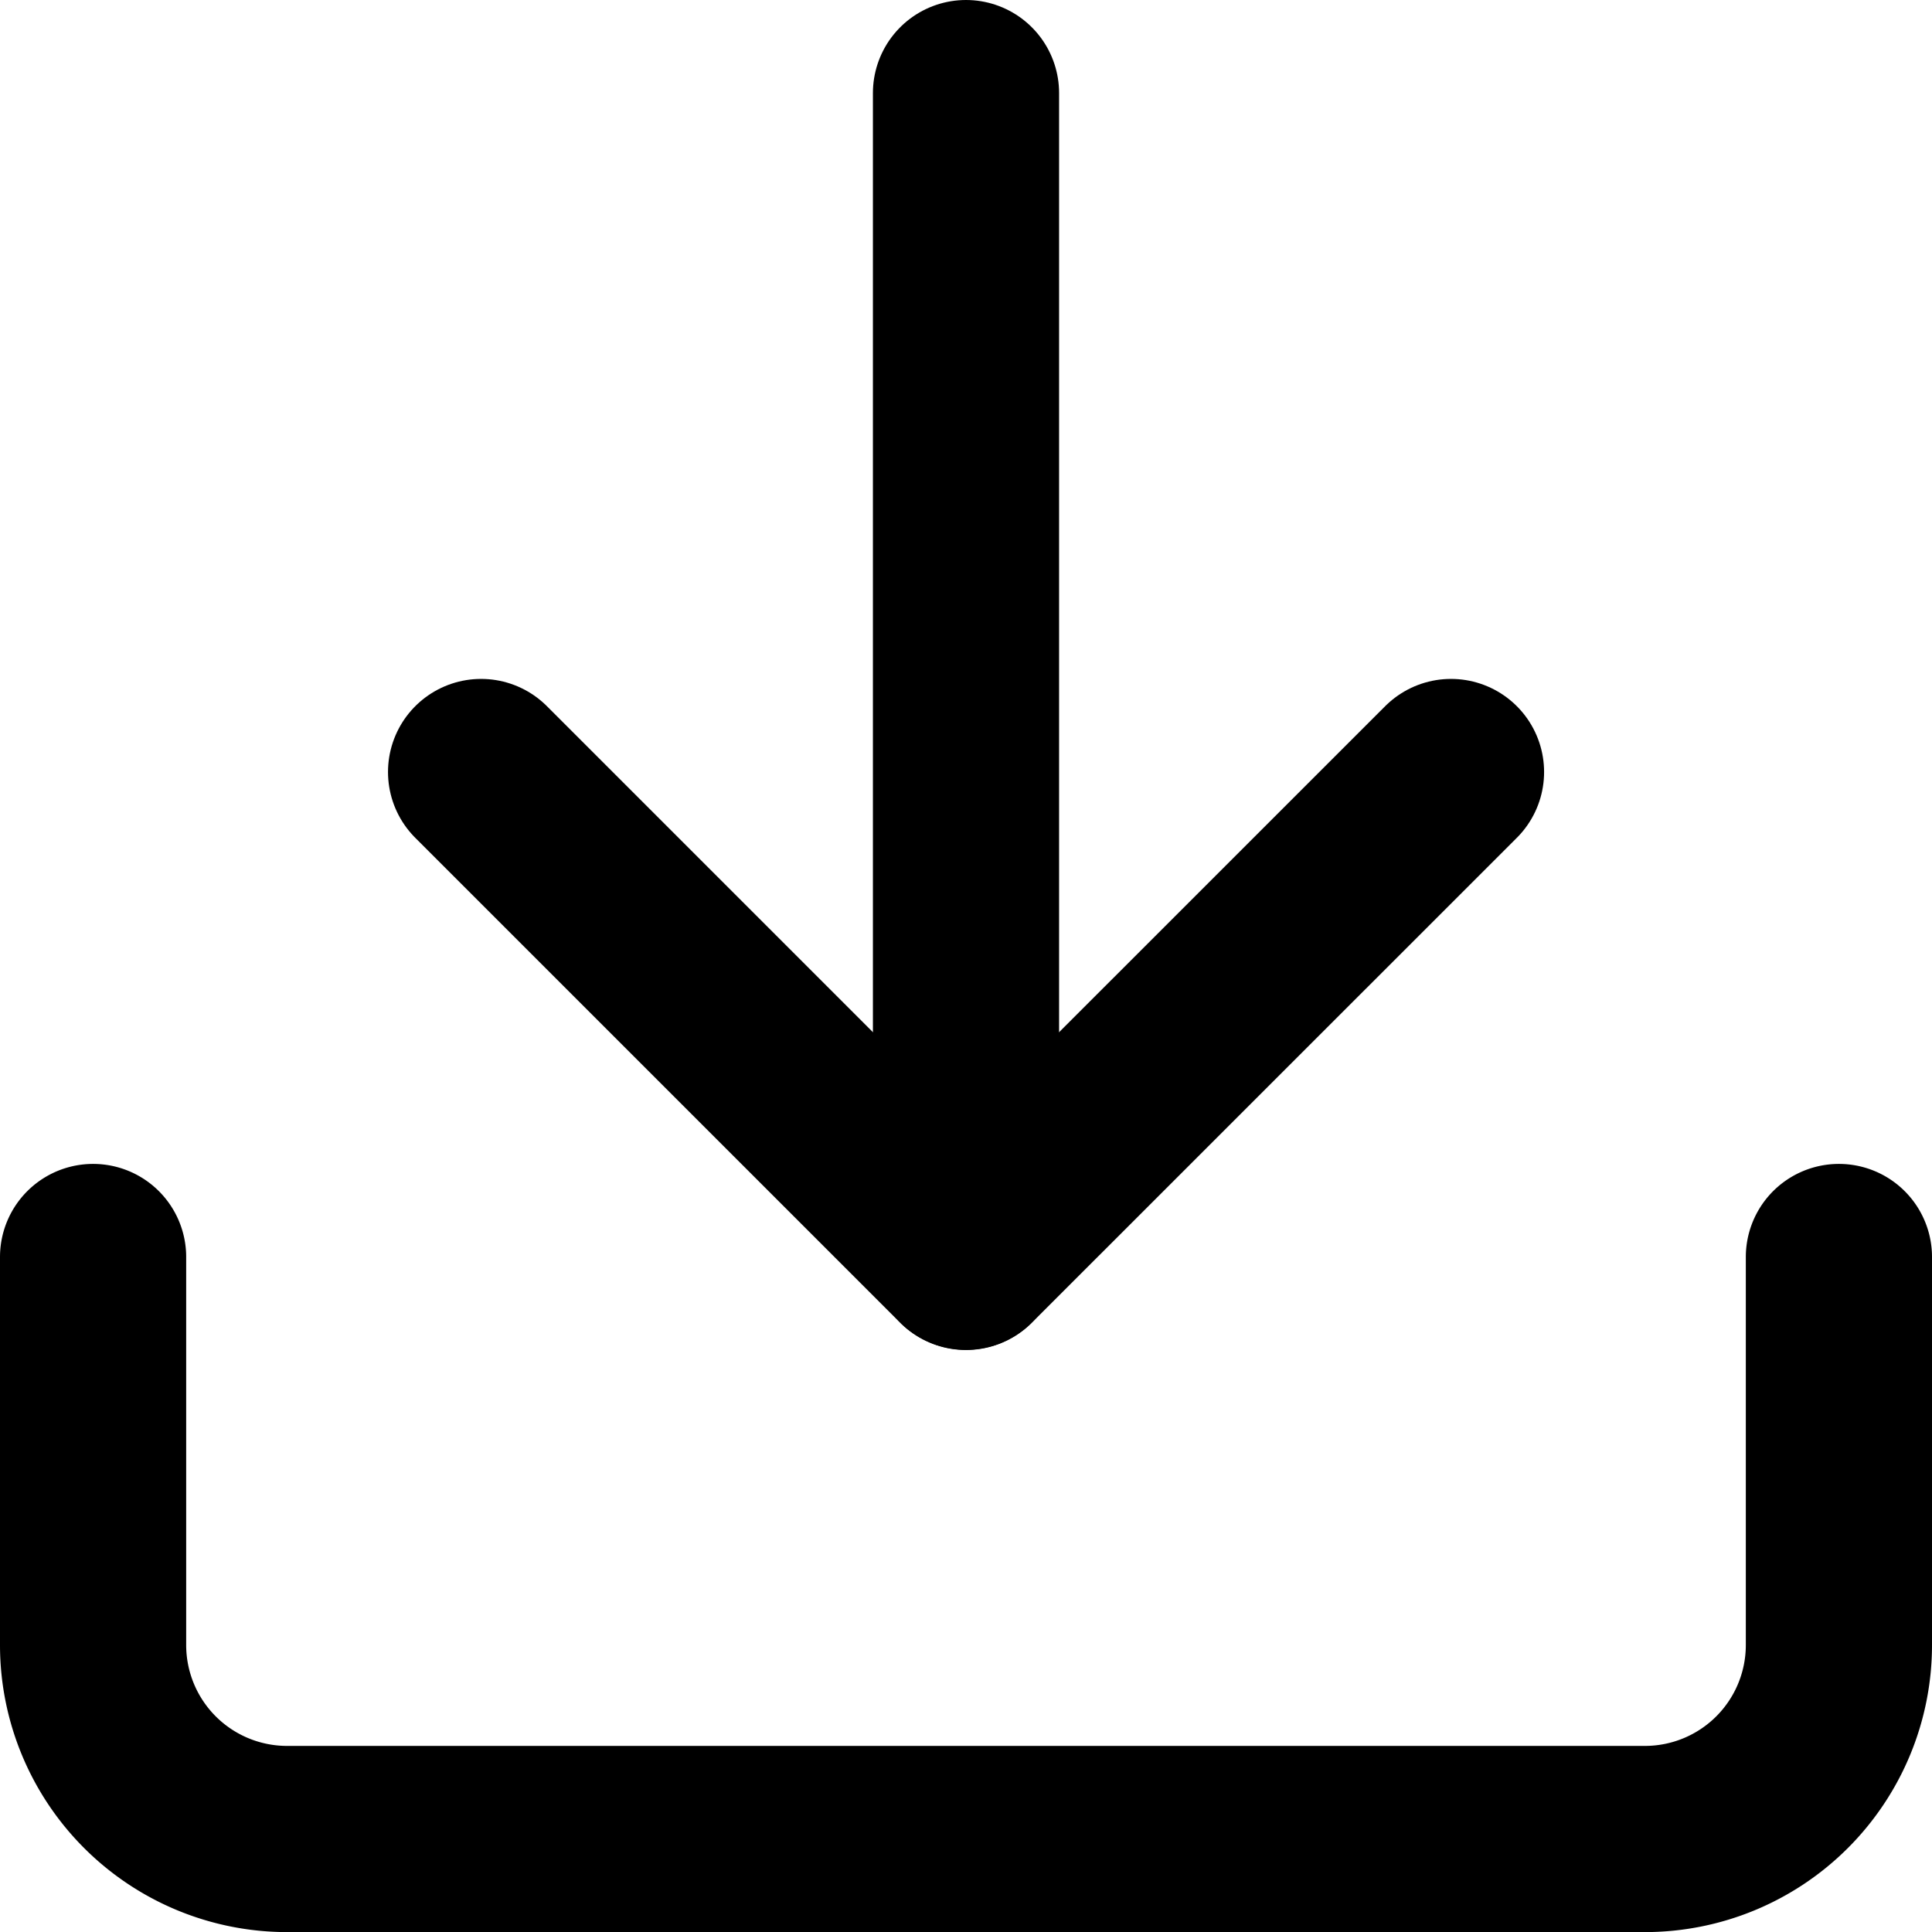
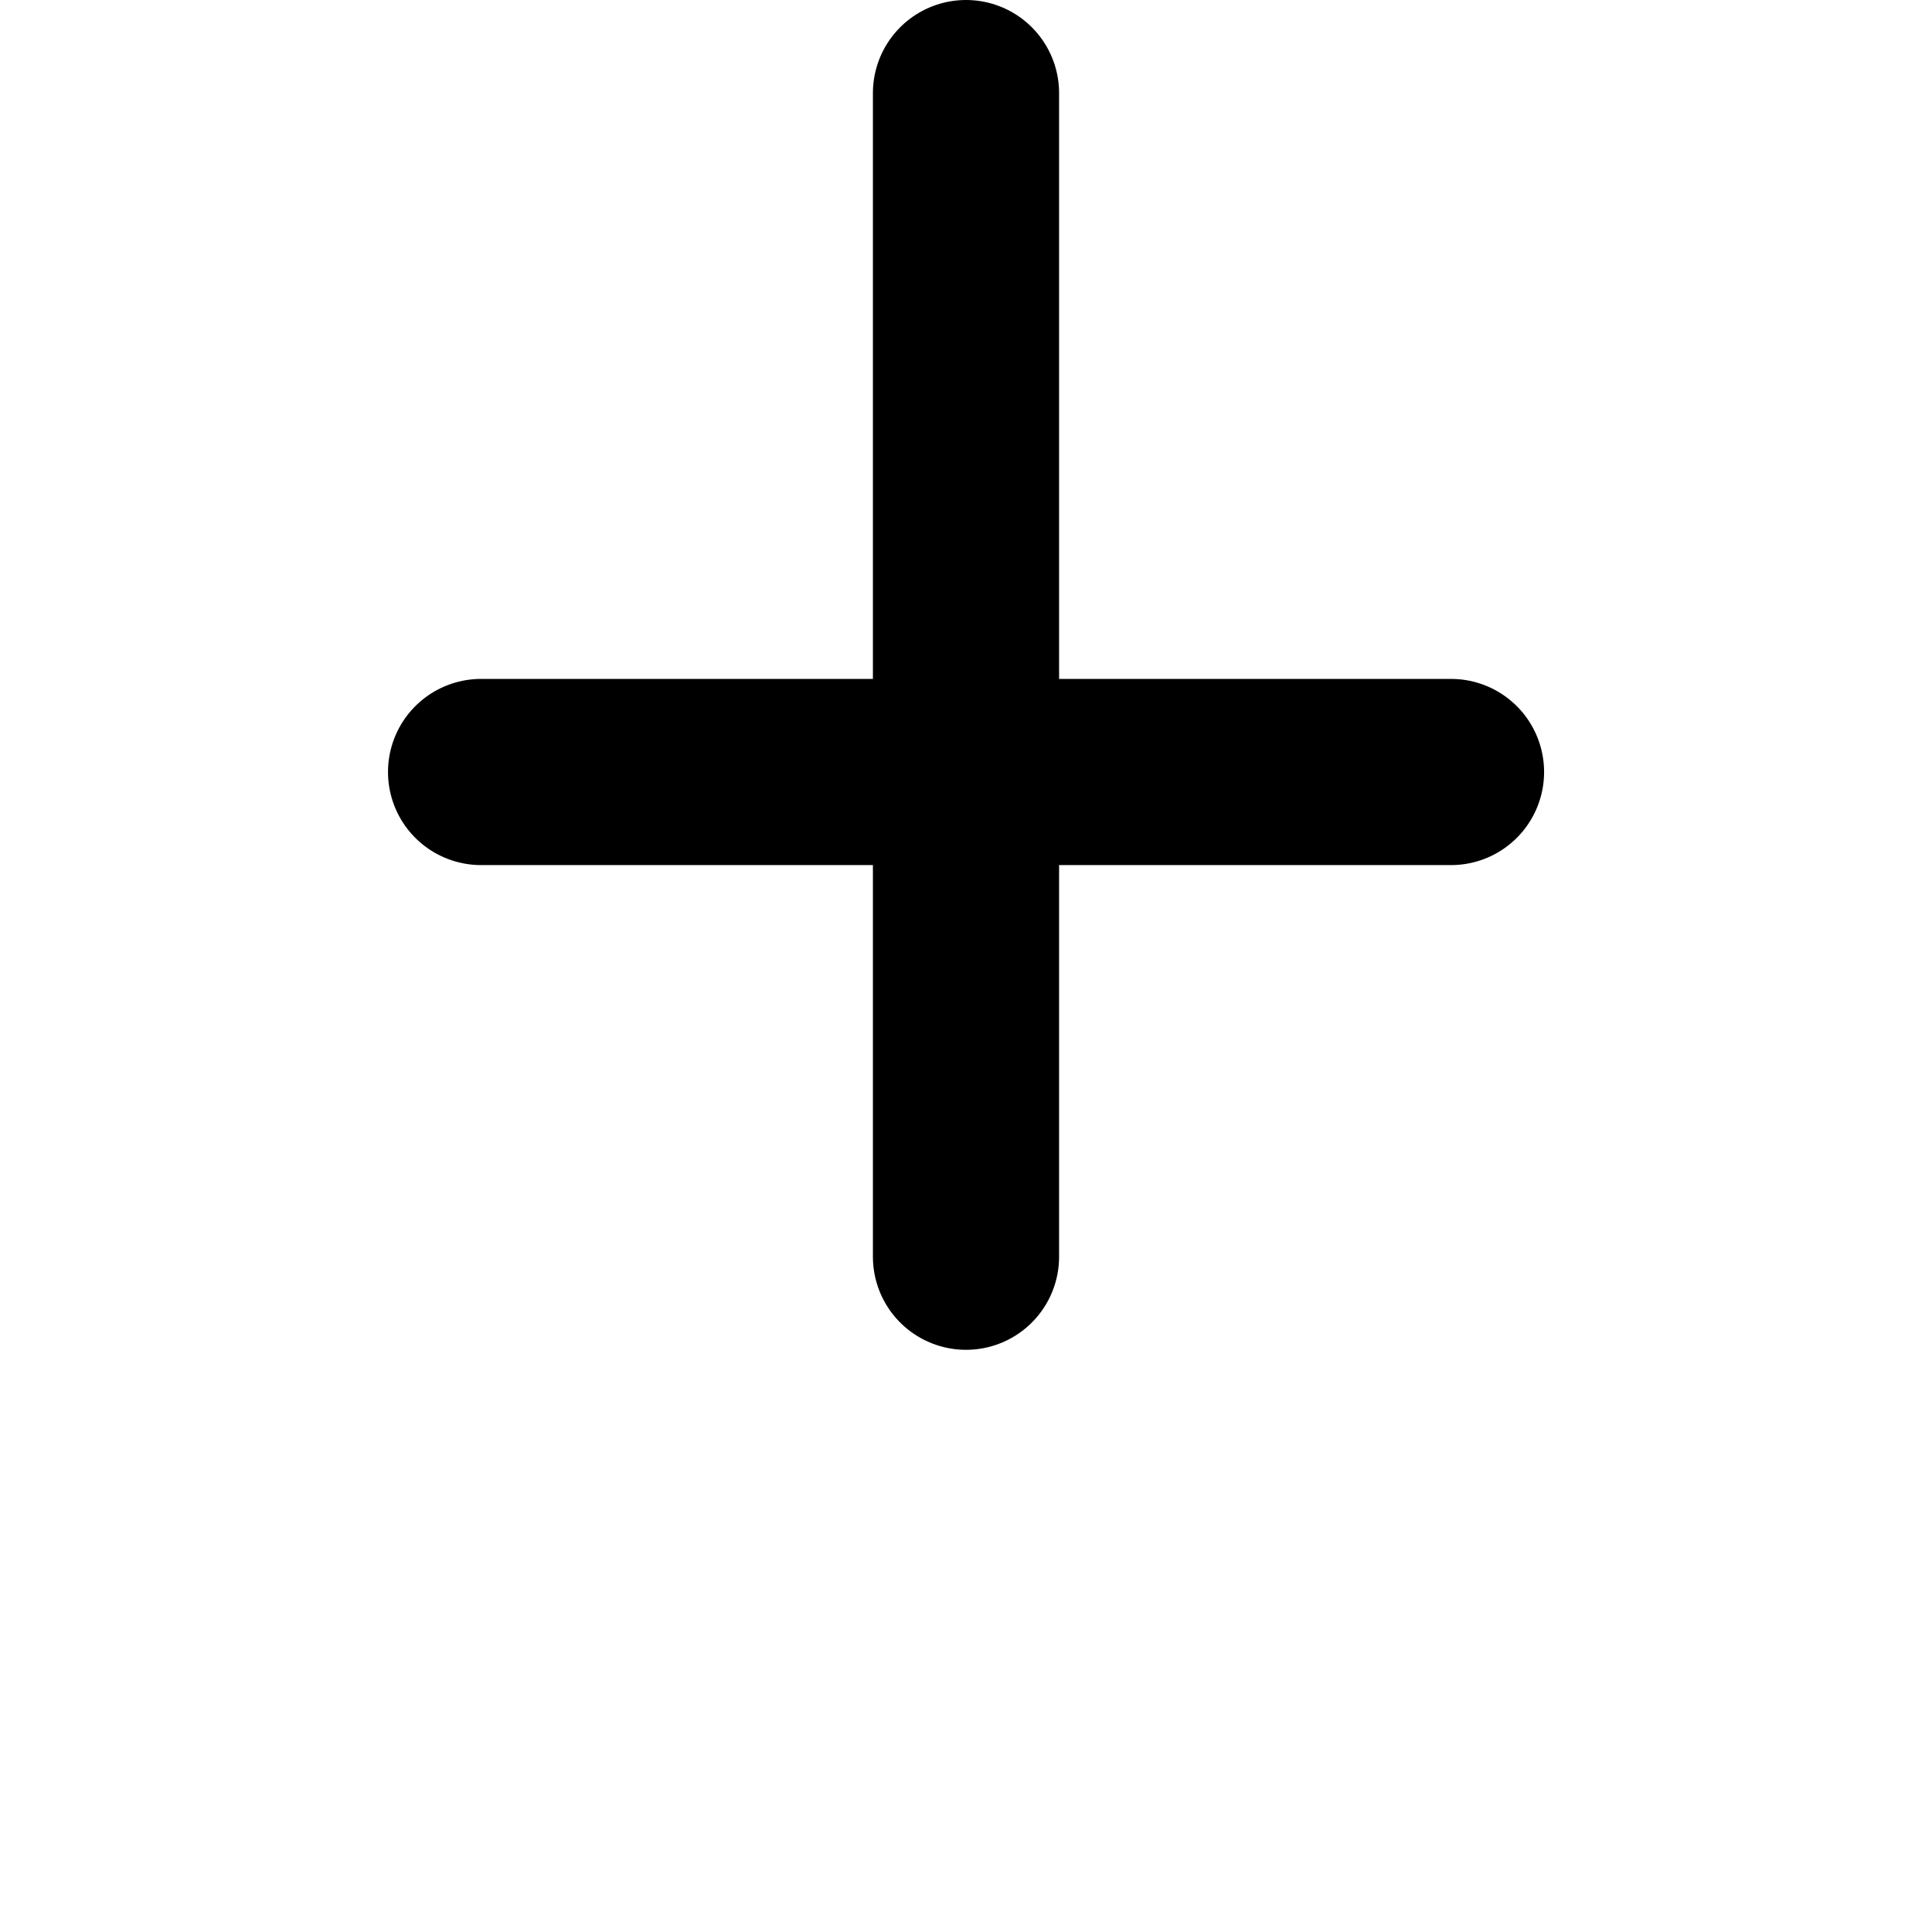
<svg xmlns="http://www.w3.org/2000/svg" width="20.754" height="20.754" viewBox="0 0 20.754 20.754">
  <g id="Icon_feather-download" data-name="Icon feather-download" transform="translate(-3.5 -3.5)">
-     <path id="Caminho_2078" data-name="Caminho 2078" d="M23.254,22.5v4.168a2.084,2.084,0,0,1-2.084,2.084H6.584A2.084,2.084,0,0,1,4.5,26.668V22.5" transform="translate(0 -5.497)" fill="none" stroke="#000" stroke-linecap="round" stroke-linejoin="round" stroke-width="2" />
-     <path id="Caminho_2079" data-name="Caminho 2079" d="M10.5,15l5.209,5.209L20.919,15" transform="translate(-1.832 -3.207)" fill="none" stroke="#000" stroke-linecap="round" stroke-linejoin="round" stroke-width="2" />
+     <path id="Caminho_2079" data-name="Caminho 2079" d="M10.5,15L20.919,15" transform="translate(-1.832 -3.207)" fill="none" stroke="#000" stroke-linecap="round" stroke-linejoin="round" stroke-width="2" />
    <path id="Caminho_2080" data-name="Caminho 2080" d="M18,17V4.5" transform="translate(-4.123)" fill="none" stroke="#000" stroke-linecap="round" stroke-linejoin="round" stroke-width="2" />
  </g>
</svg>